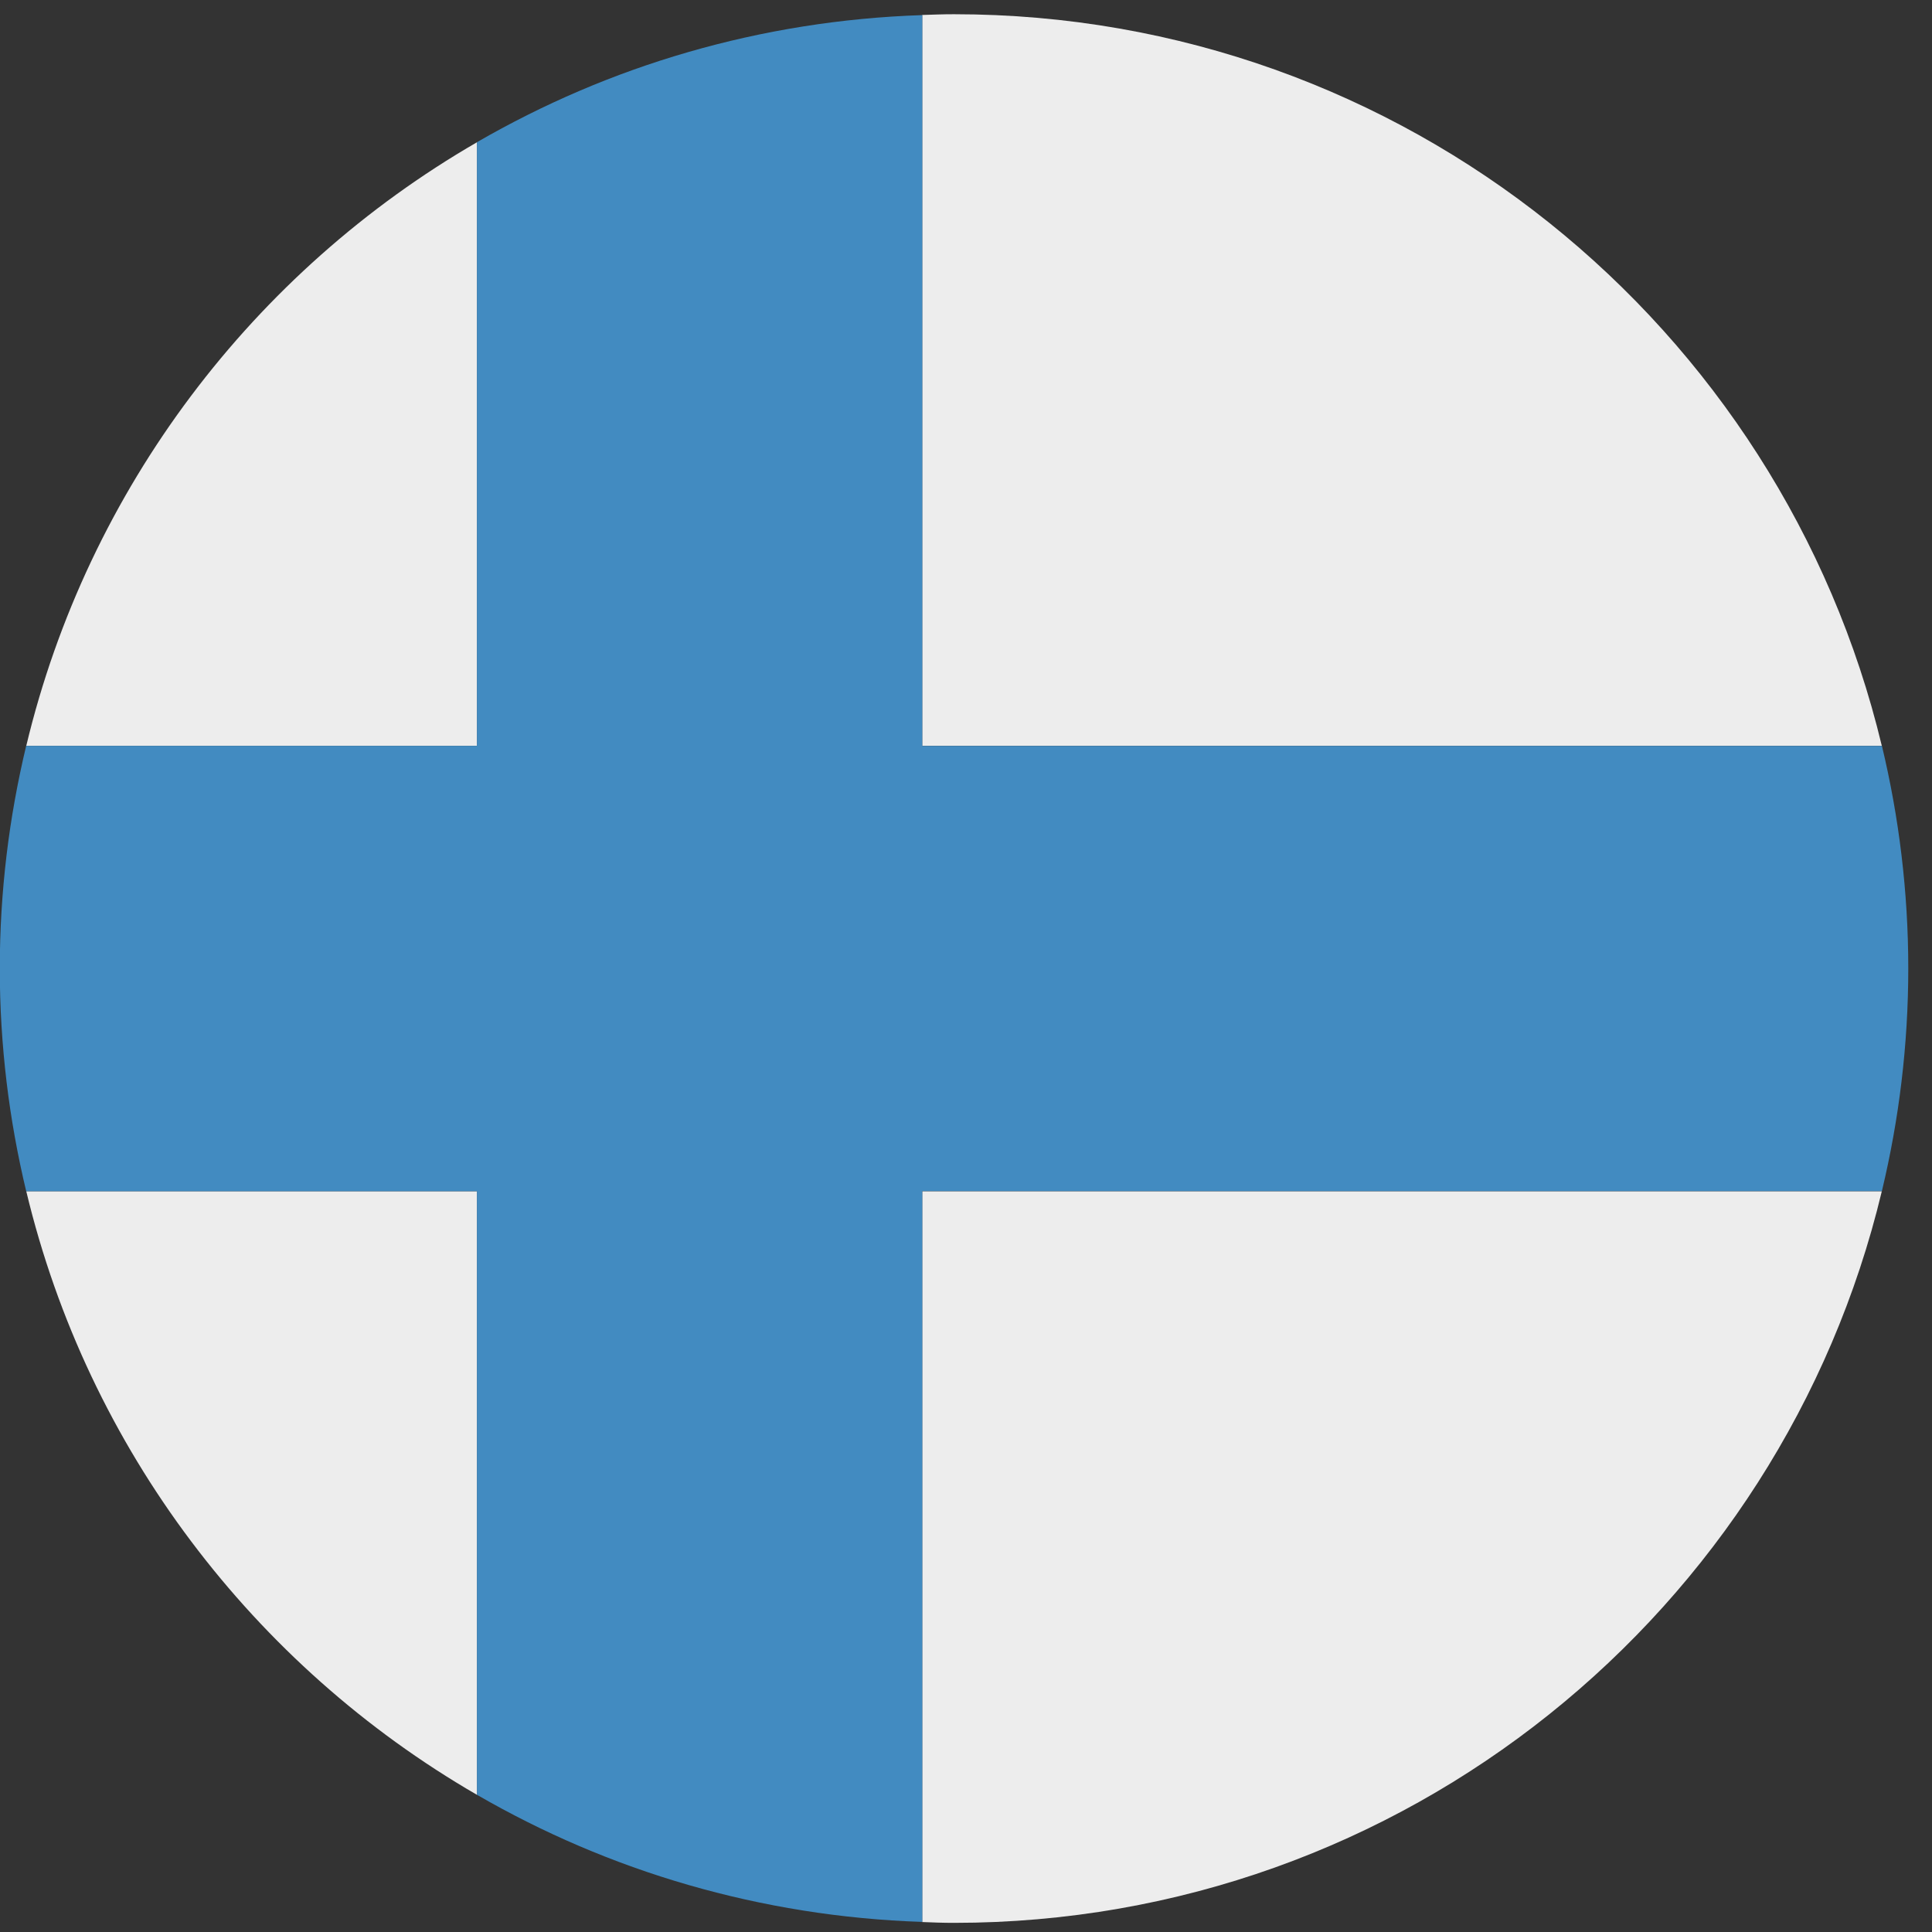
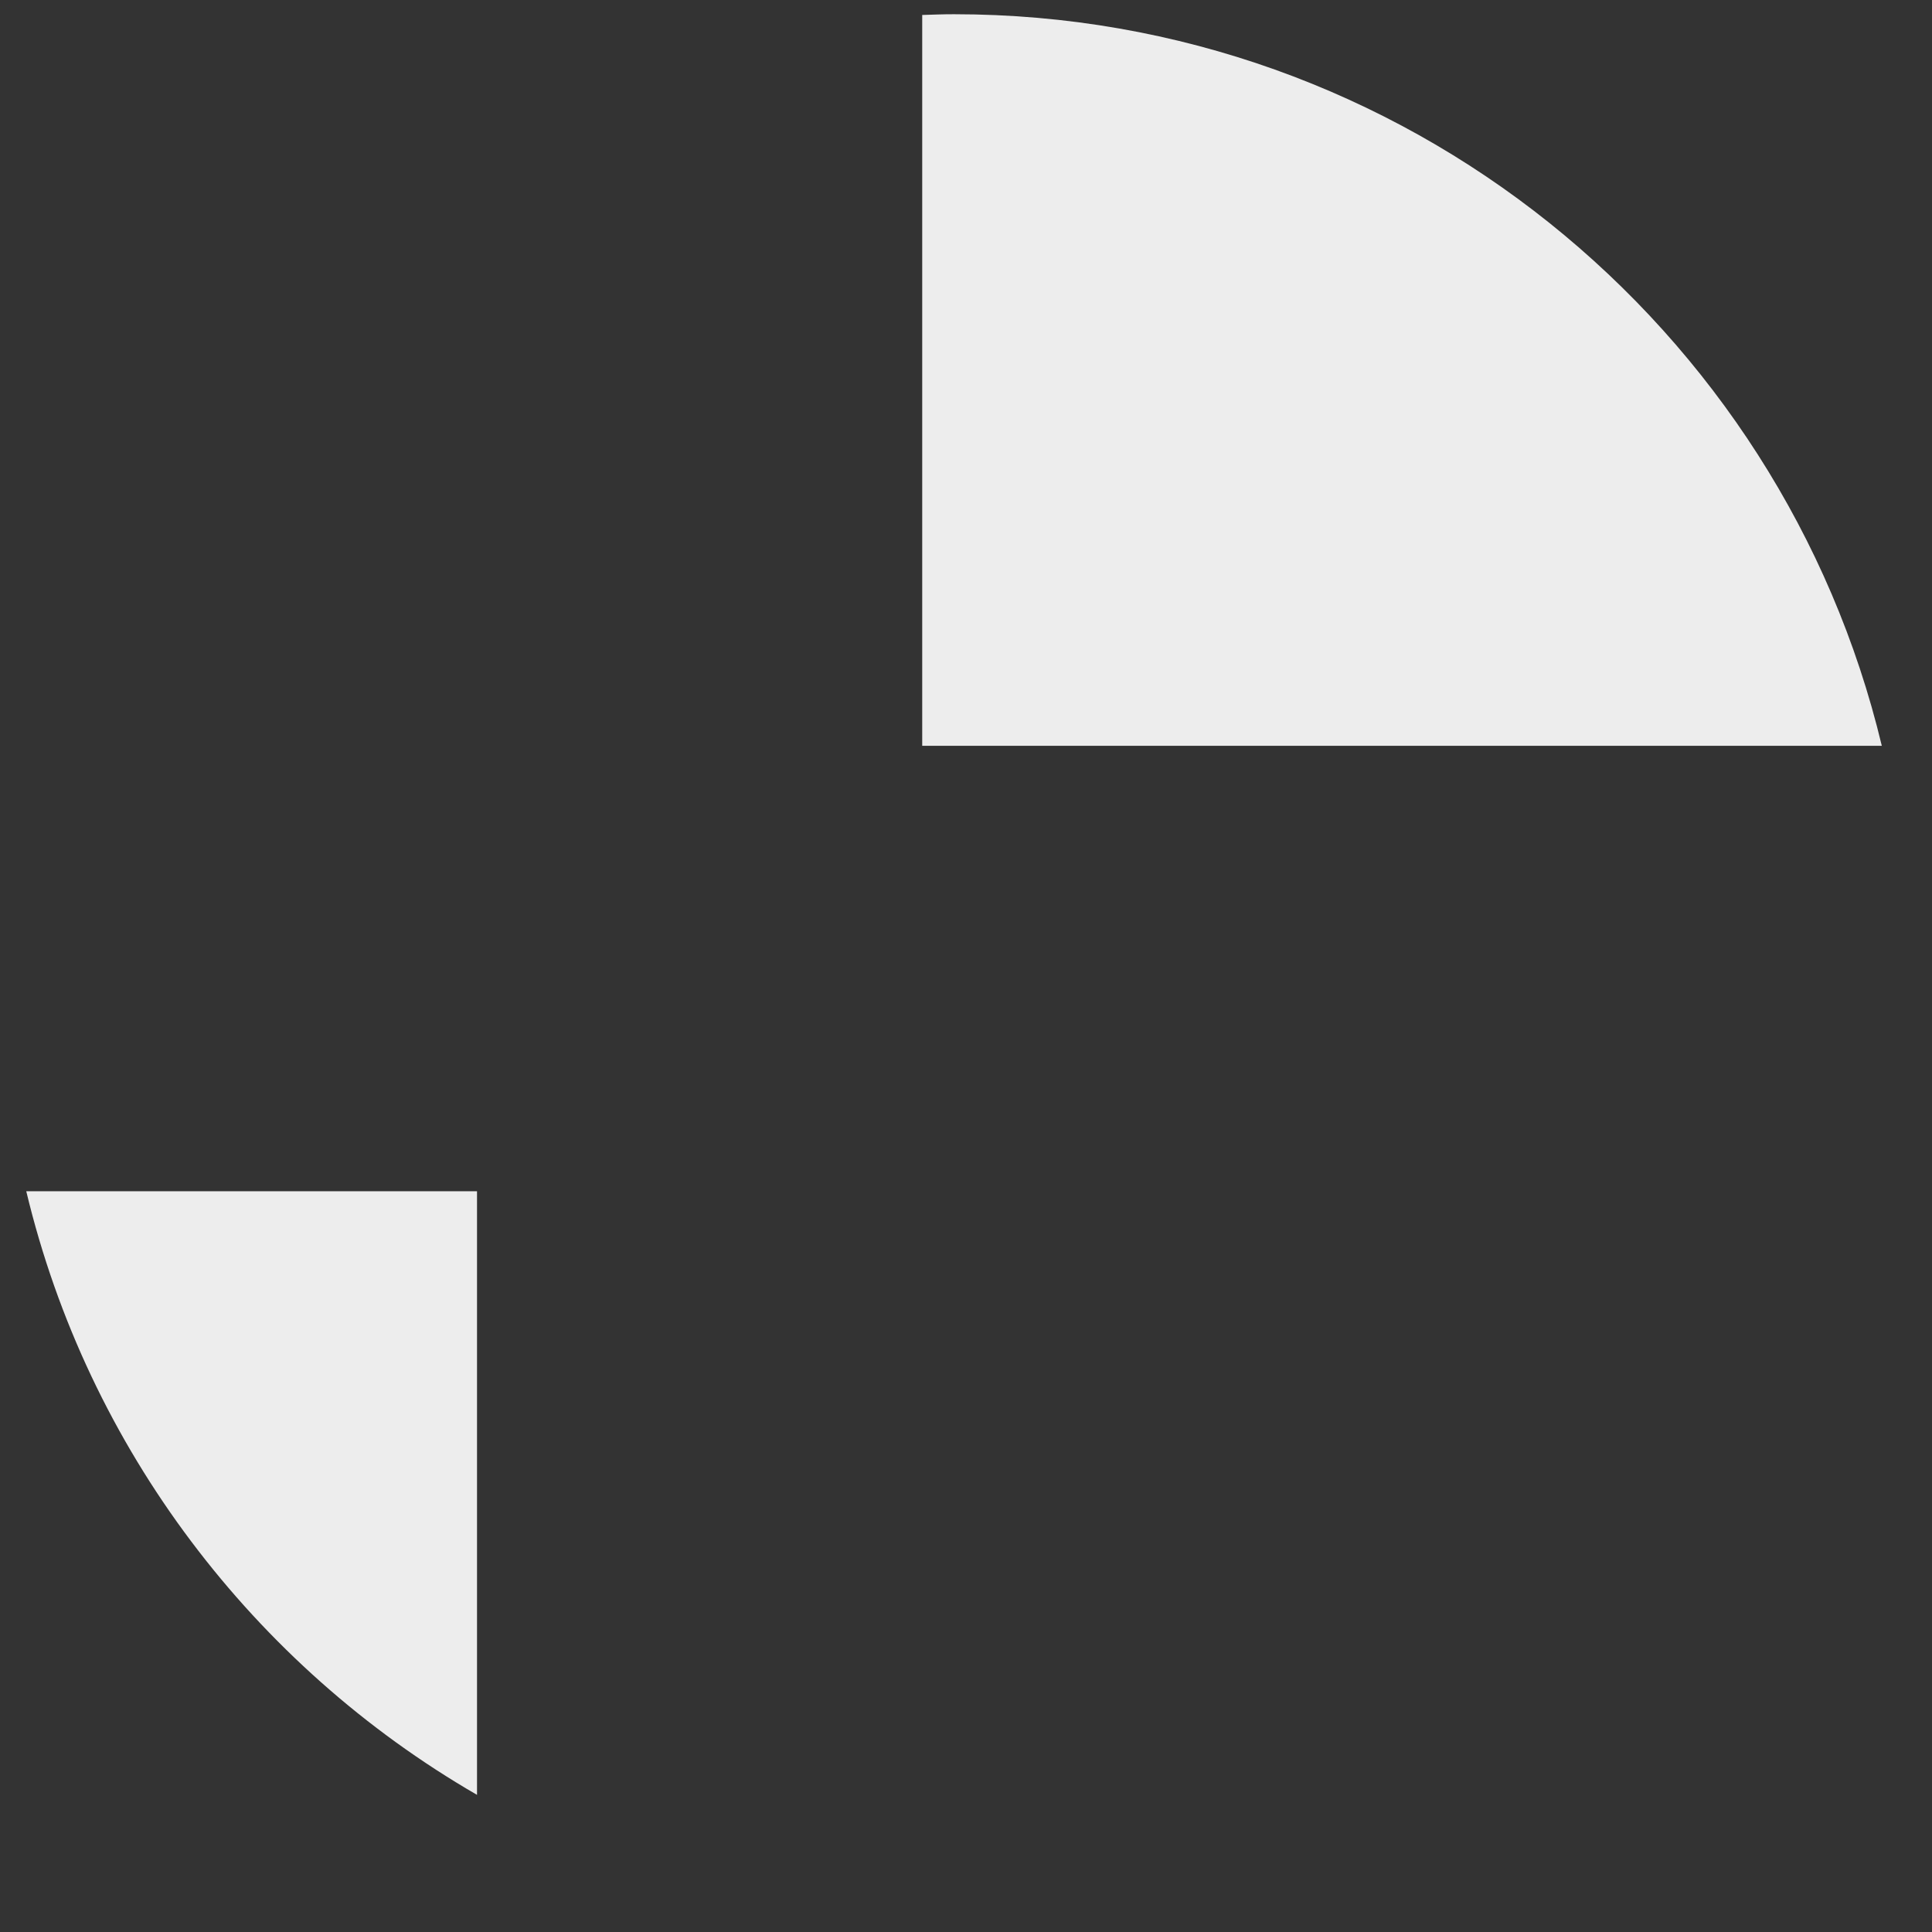
<svg xmlns="http://www.w3.org/2000/svg" width="71" height="71" viewBox="0 0 71 71" fill="none">
  <rect x="0" y="0" width="71" height="71" fill="#333333" stroke="none" />
  <path d="M69.156 27.41C67.311 19.701 62.925 12.98 56.93 8.185C50.936 3.392 43.334 0.523 35.059 0.523C34.863 0.523 34.668 0.526 34.475 0.532C34.279 0.538 34.086 0.544 33.891 0.55V27.407H69.156V27.41Z" fill="#EDEDED" />
-   <path d="M17.53 5.227C13.428 7.599 9.854 10.779 7.021 14.549C4.189 18.318 2.098 22.675 0.965 27.409H17.53V5.227Z" fill="#EDEDED" />
  <path d="M0.965 43.777C2.098 48.511 4.186 52.868 7.021 56.638C9.854 60.407 13.428 63.587 17.53 65.96V43.777H0.965Z" fill="#EDEDED" />
-   <path d="M33.891 70.634C34.086 70.64 34.279 70.649 34.475 70.655C34.671 70.661 34.863 70.664 35.059 70.664C43.334 70.664 50.936 67.796 56.93 63.003C62.925 58.21 67.311 51.489 69.156 43.777H33.891V70.634Z" fill="#EDEDED" />
-   <path d="M69.159 27.412H33.893V0.555C30.918 0.653 28.038 1.121 25.295 1.913C22.551 2.705 19.95 3.826 17.527 5.226V27.409H0.962C0.648 28.723 0.404 30.063 0.241 31.427C0.078 32.792 -0.008 34.183 -0.008 35.592C-0.008 37.001 0.078 38.389 0.241 39.756C0.404 41.12 0.648 42.461 0.962 43.775H17.527V65.957C19.947 67.357 22.551 68.478 25.295 69.27C28.038 70.062 30.918 70.531 33.893 70.629V43.772H69.159C69.473 42.458 69.716 41.117 69.879 39.753C70.043 38.389 70.128 36.998 70.128 35.589C70.128 34.18 70.043 32.792 69.879 31.424C69.716 30.057 69.473 28.72 69.159 27.406V27.412Z" fill="#428BC1" />
</svg>